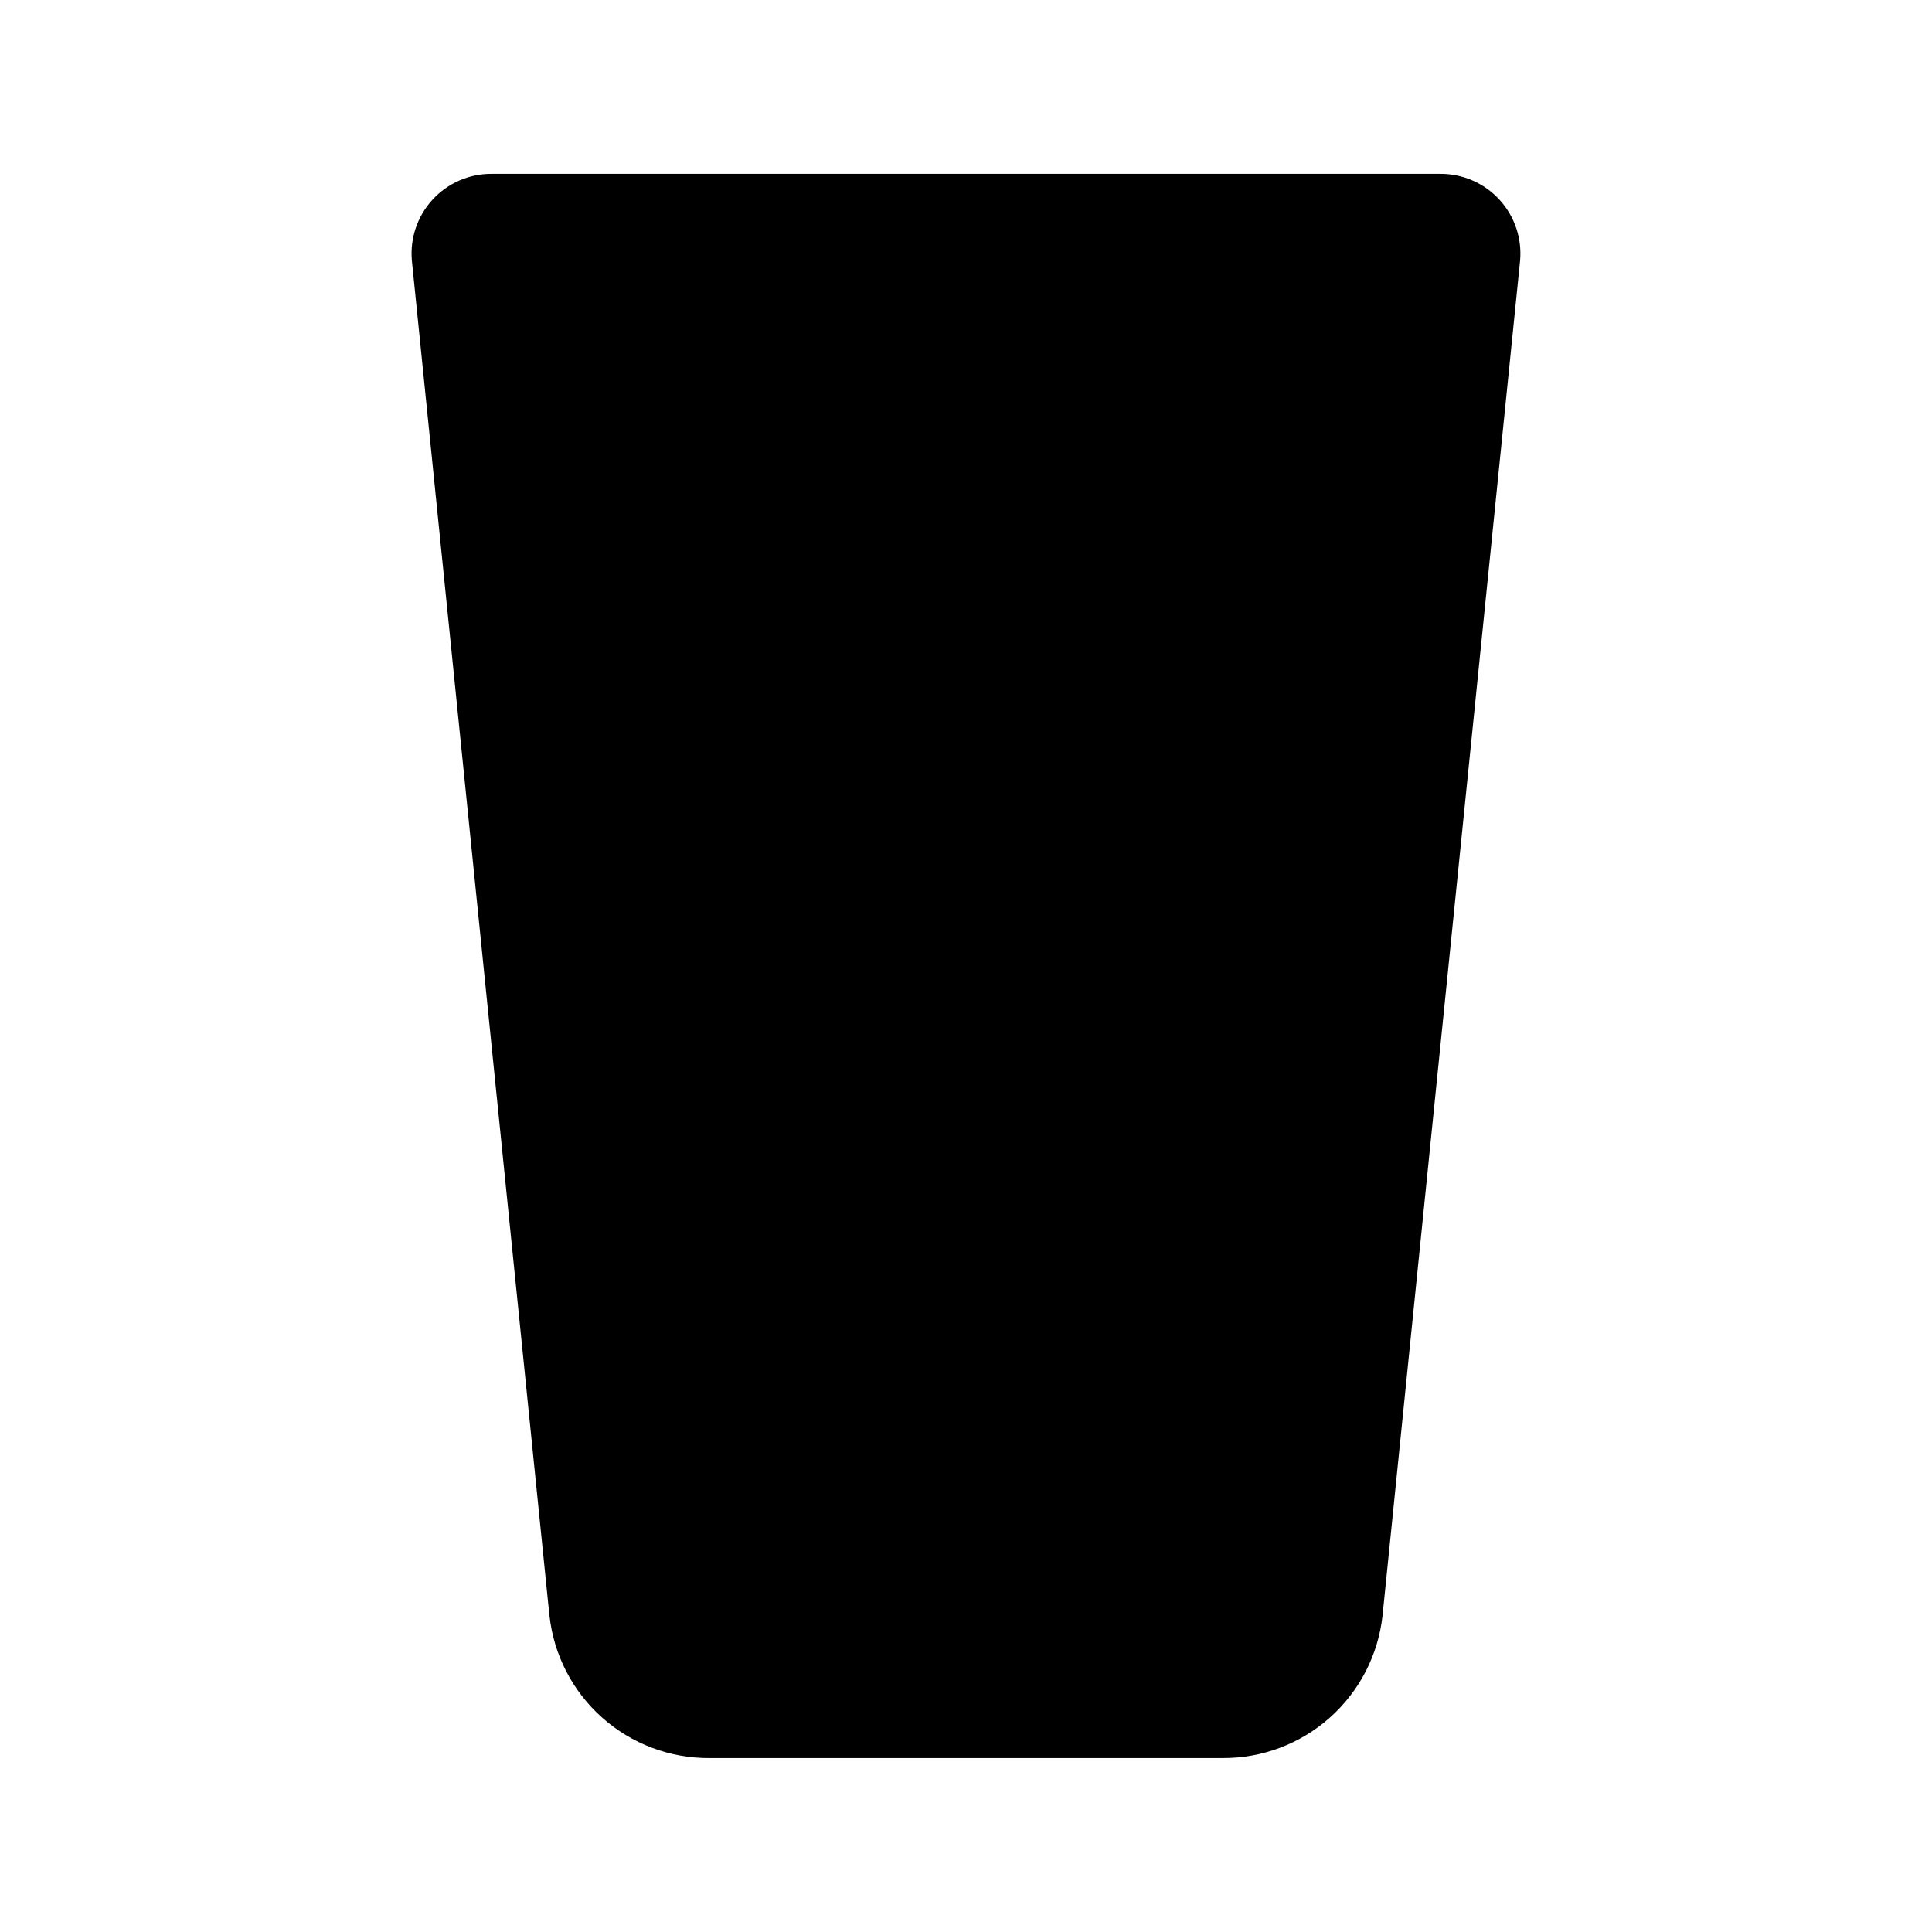
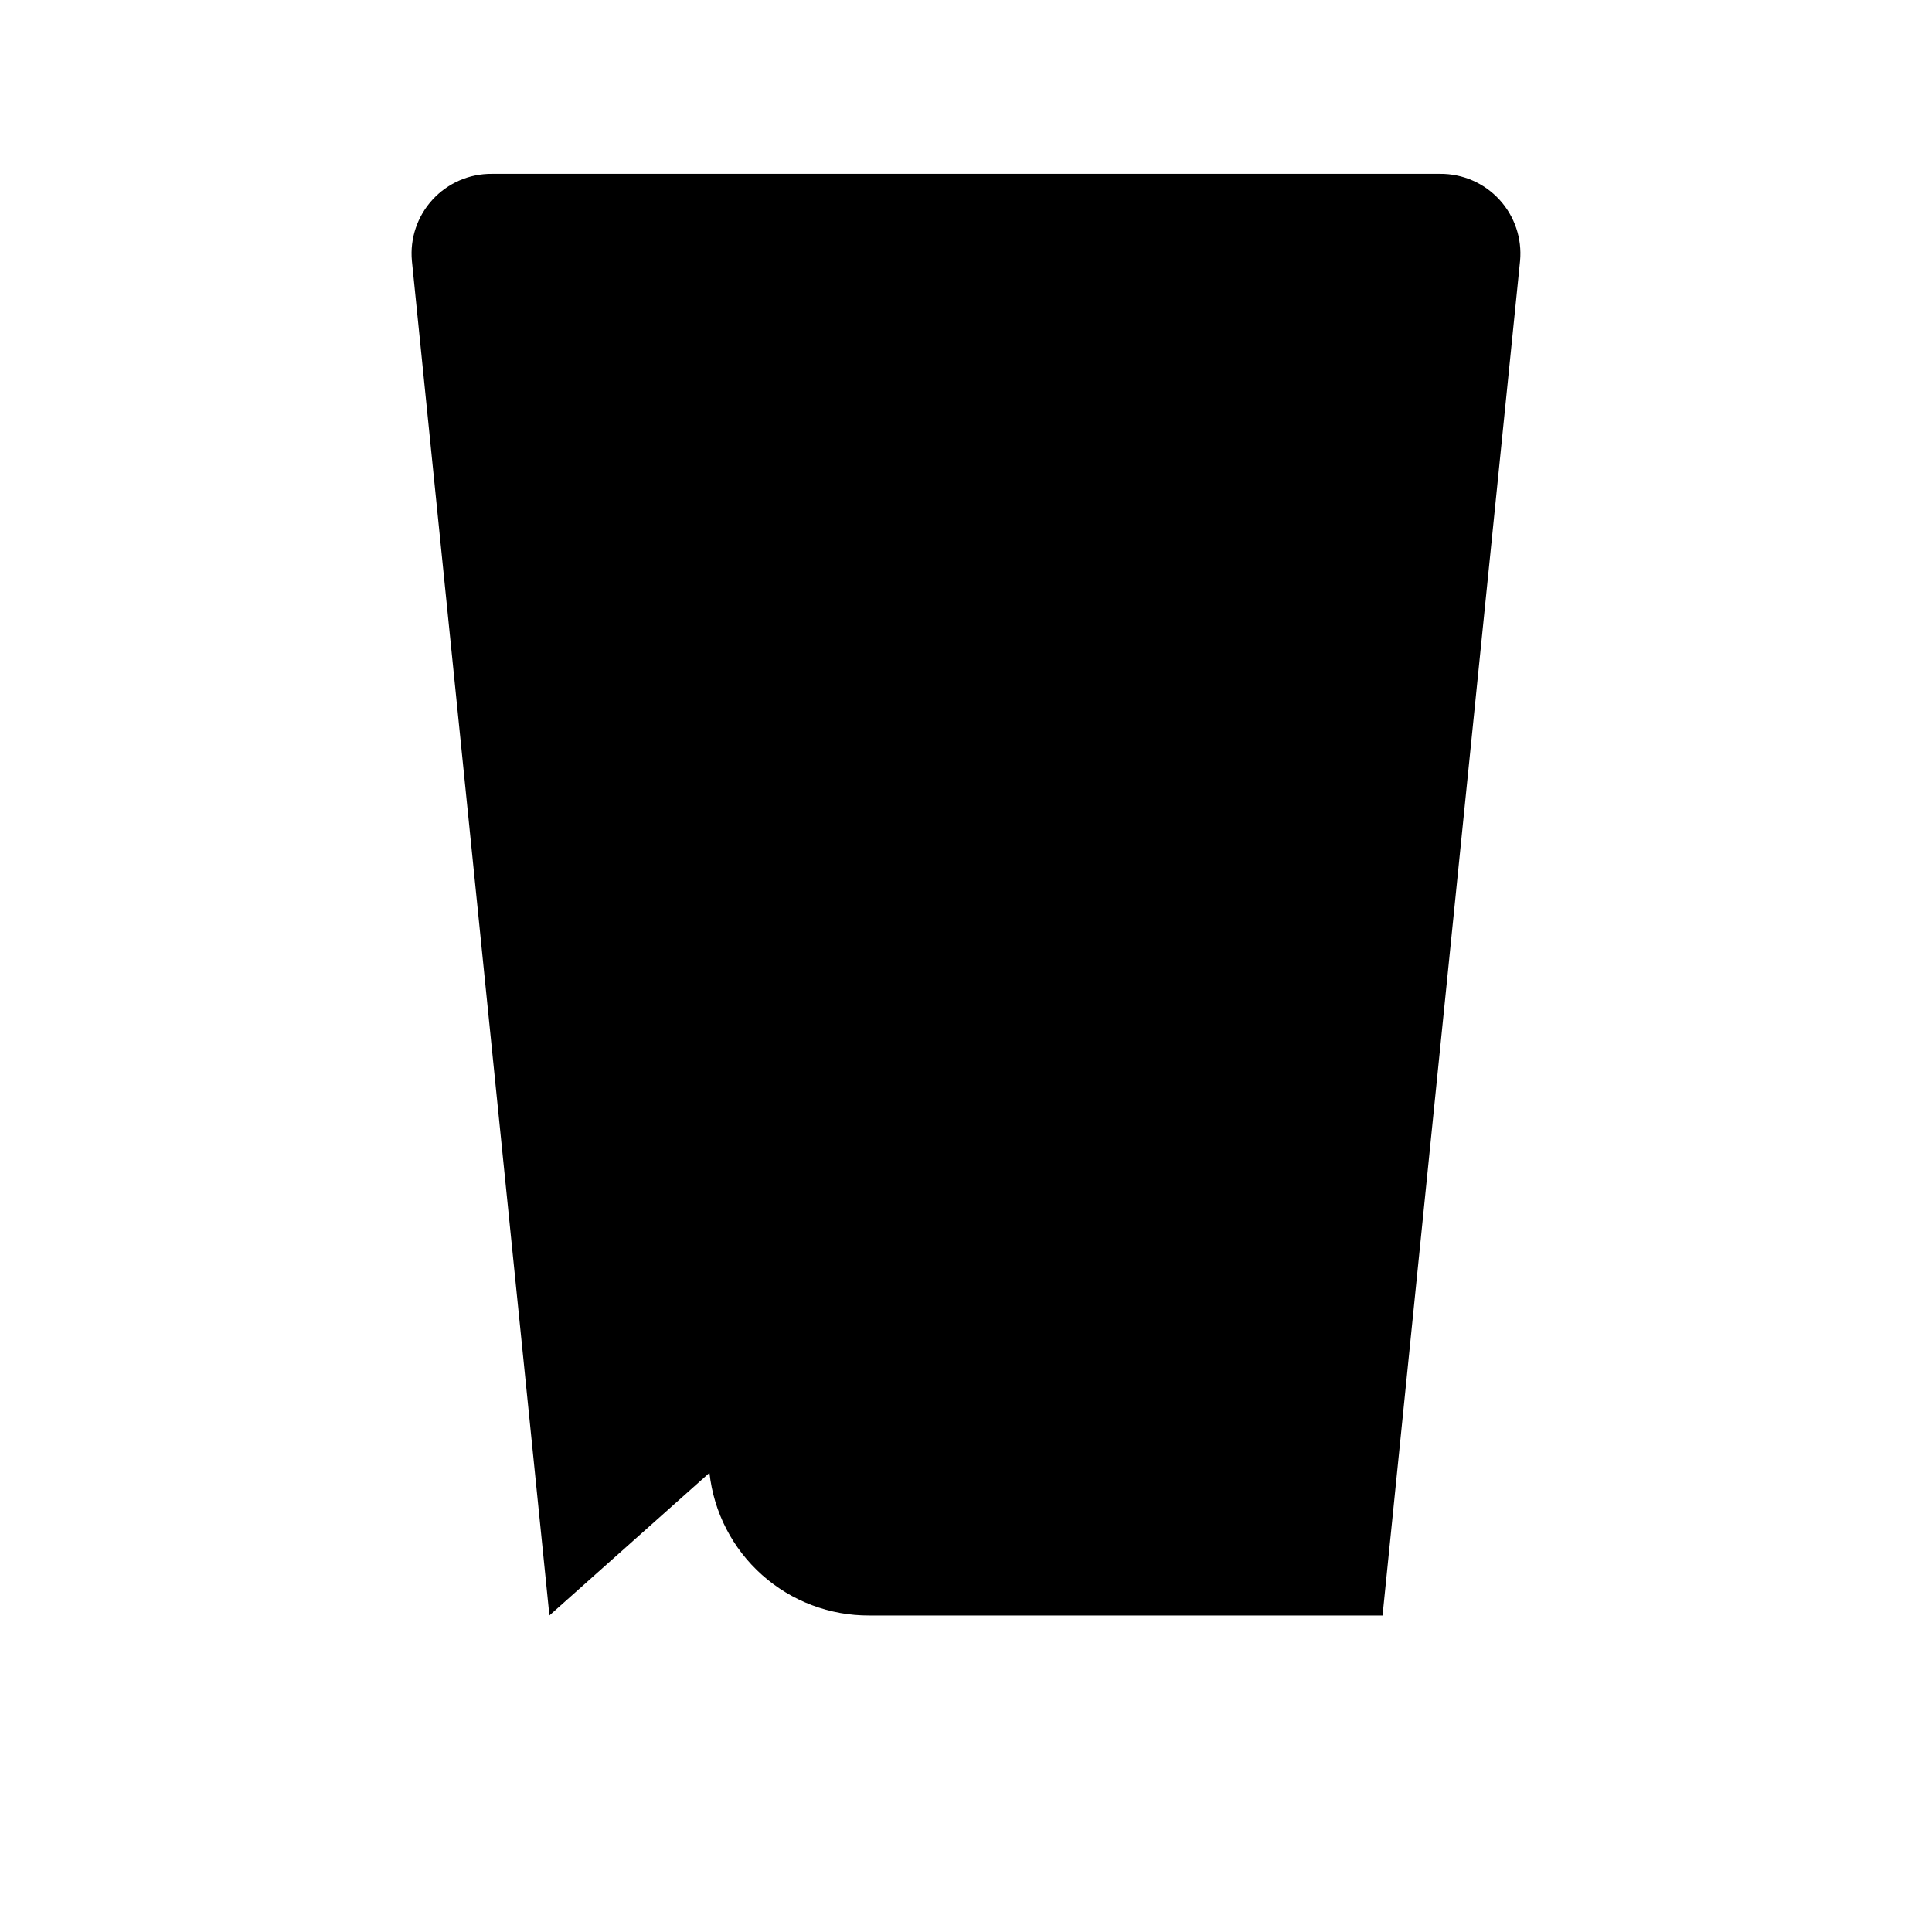
<svg xmlns="http://www.w3.org/2000/svg" fill="#000000" width="800px" height="800px" version="1.1" viewBox="144 144 512 512">
-   <path d="m289.6 572.11-36.441-358.95c-0.559-5.949 1.43-11.855 5.473-16.258 4.043-4.402 9.758-6.883 15.734-6.832h251.26c5.977-0.051 11.691 2.434 15.734 6.836 4.039 4.398 6.027 10.305 5.469 16.254l-36.441 358.96c-1.141 10.43-6.106 20.066-13.941 27.047-7.832 6.981-17.977 10.805-28.469 10.738h-135.96c-10.496 0.07-20.645-3.762-28.477-10.746-7.836-6.981-12.801-16.625-13.938-27.059z" />
+   <path d="m289.6 572.11-36.441-358.95c-0.559-5.949 1.43-11.855 5.473-16.258 4.043-4.402 9.758-6.883 15.734-6.832h251.26c5.977-0.051 11.691 2.434 15.734 6.836 4.039 4.398 6.027 10.305 5.469 16.254l-36.441 358.96h-135.96c-10.496 0.07-20.645-3.762-28.477-10.746-7.836-6.981-12.801-16.625-13.938-27.059z" />
</svg>